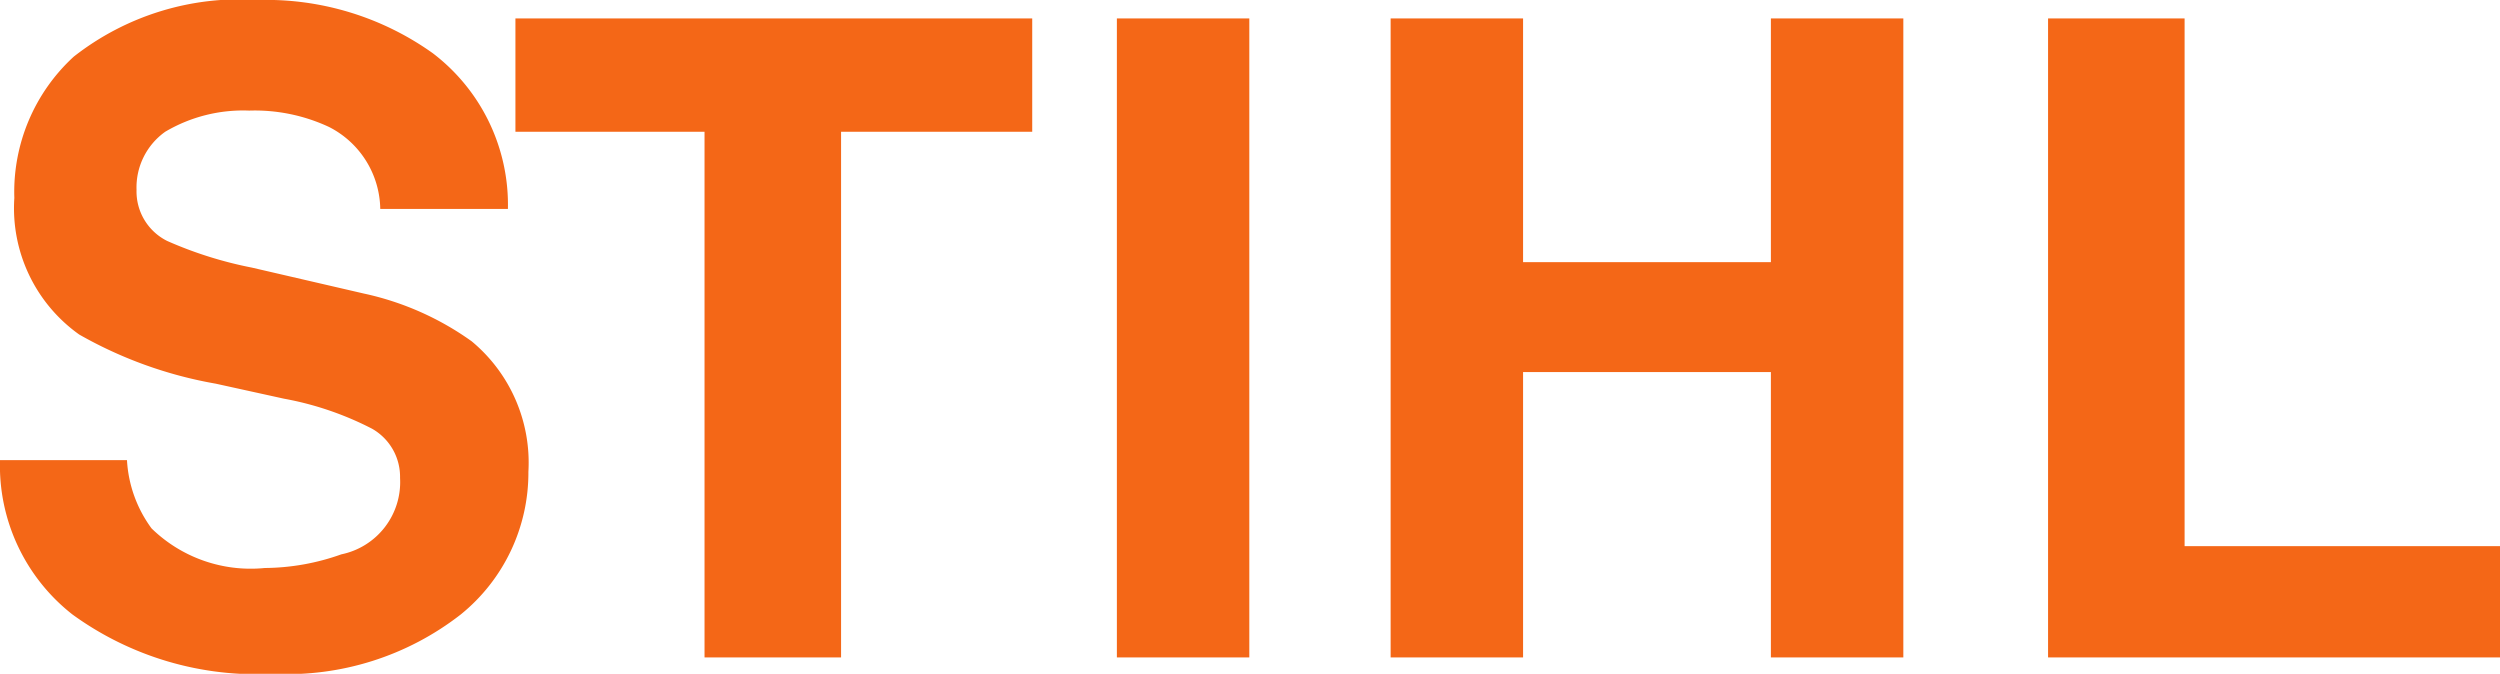
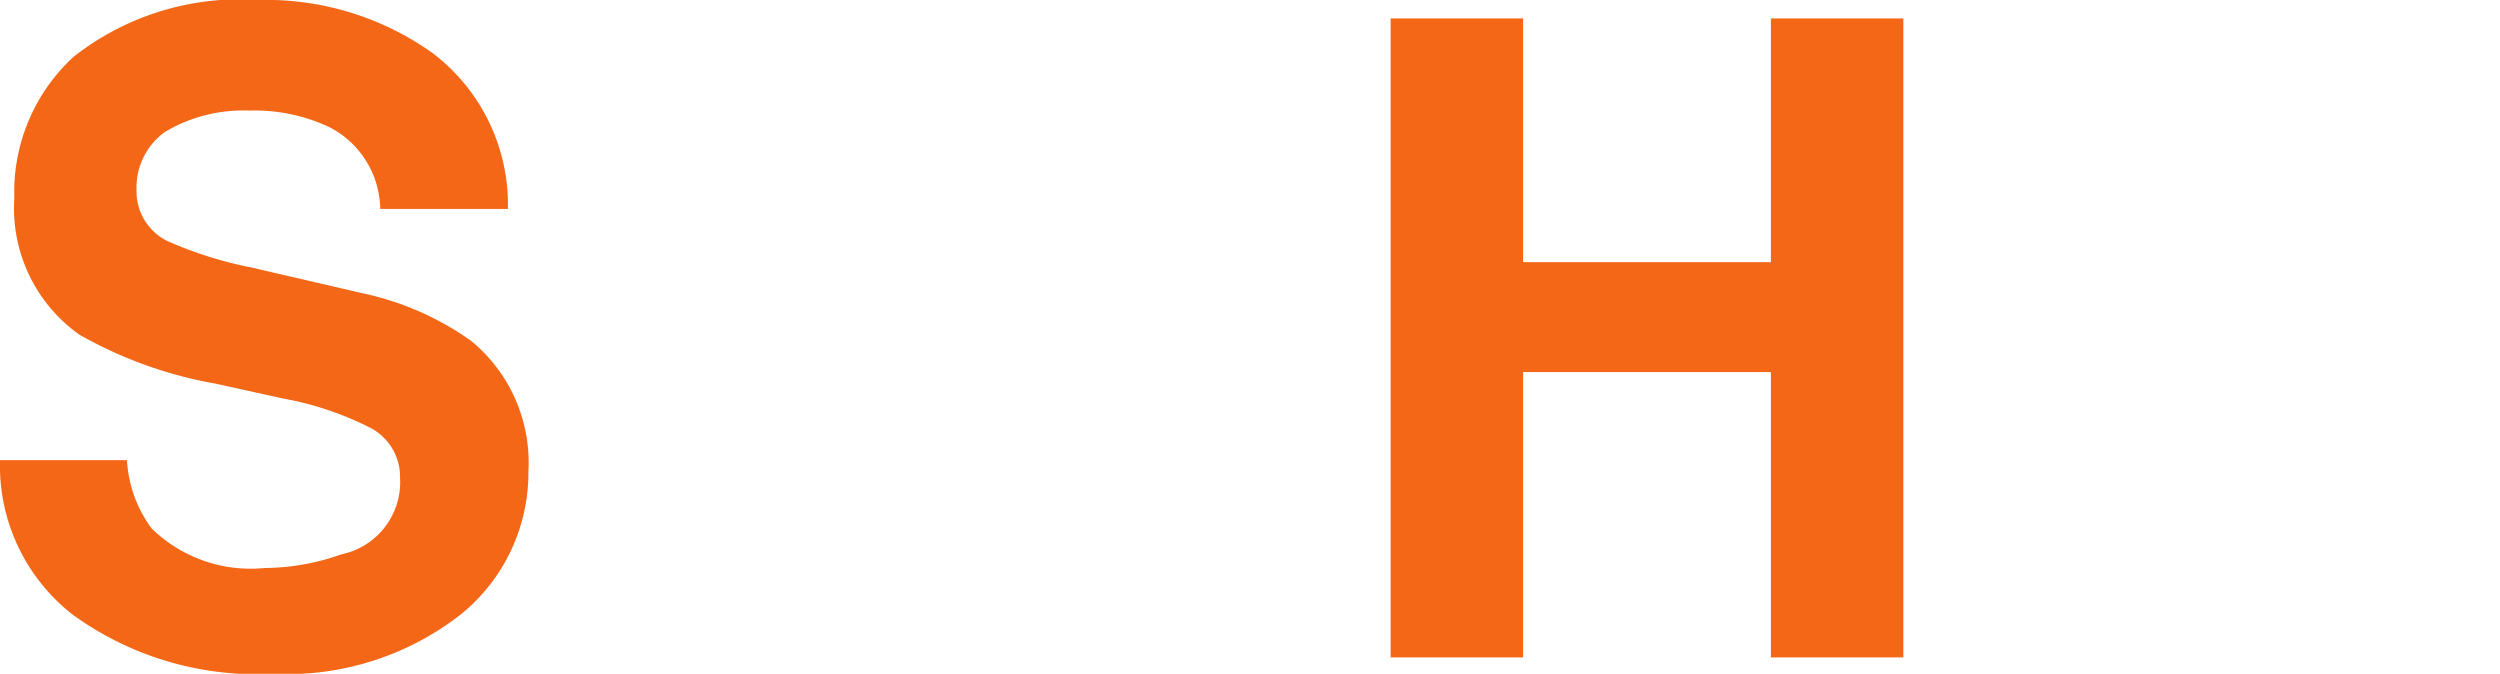
<svg xmlns="http://www.w3.org/2000/svg" width="36.62" height="9.87" viewBox="0 0 36.62 9.87">
  <defs>
    <style>.cls-1{fill:#f46717;}</style>
  </defs>
  <g id="レイヤー_2" data-name="レイヤー 2">
    <g id="Contents">
      <path class="cls-1" d="M1.86,6.74a1.86,1.86,0,0,0,.36,1,2.08,2.08,0,0,0,1.66.58A3.39,3.39,0,0,0,5,8.12,1.08,1.08,0,0,0,5.86,7a.81.81,0,0,0-.41-.72,4.61,4.61,0,0,0-1.29-.44l-1-.22a6.19,6.19,0,0,1-2-.72,2.27,2.27,0,0,1-.95-2A2.69,2.69,0,0,1,1.08.83,3.94,3.94,0,0,1,3.79,0,4.2,4.2,0,0,1,6.34.78a2.79,2.79,0,0,1,1.1,2.28H5.57a1.37,1.37,0,0,0-.75-1.2,2.57,2.57,0,0,0-1.17-.24,2.24,2.24,0,0,0-1.23.31A1,1,0,0,0,2,2.78a.81.81,0,0,0,.45.75,5.85,5.85,0,0,0,1.24.39l1.64.38A4.25,4.25,0,0,1,6.91,5a2.31,2.31,0,0,1,.83,1.91A2.67,2.67,0,0,1,6.75,9,4.14,4.14,0,0,1,4,9.87,4.59,4.59,0,0,1,1.06,9,2.77,2.77,0,0,1,0,6.74Z" />
-       <path class="cls-1" d="M15.12.27V1.93h-2.8v7.7h-2V1.93H7.55V.27Z" />
-       <path class="cls-1" d="M18.3,9.63H16.36V.27H18.3Z" />
      <path class="cls-1" d="M20.37,9.63V.27h1.94V3.84h3.63V.27h1.94V9.63H25.94V5.45H22.31V9.63Z" />
-       <path class="cls-1" d="M30,.27H32V8h4.66V9.63H30Z" />
    </g>
  </g>
</svg>